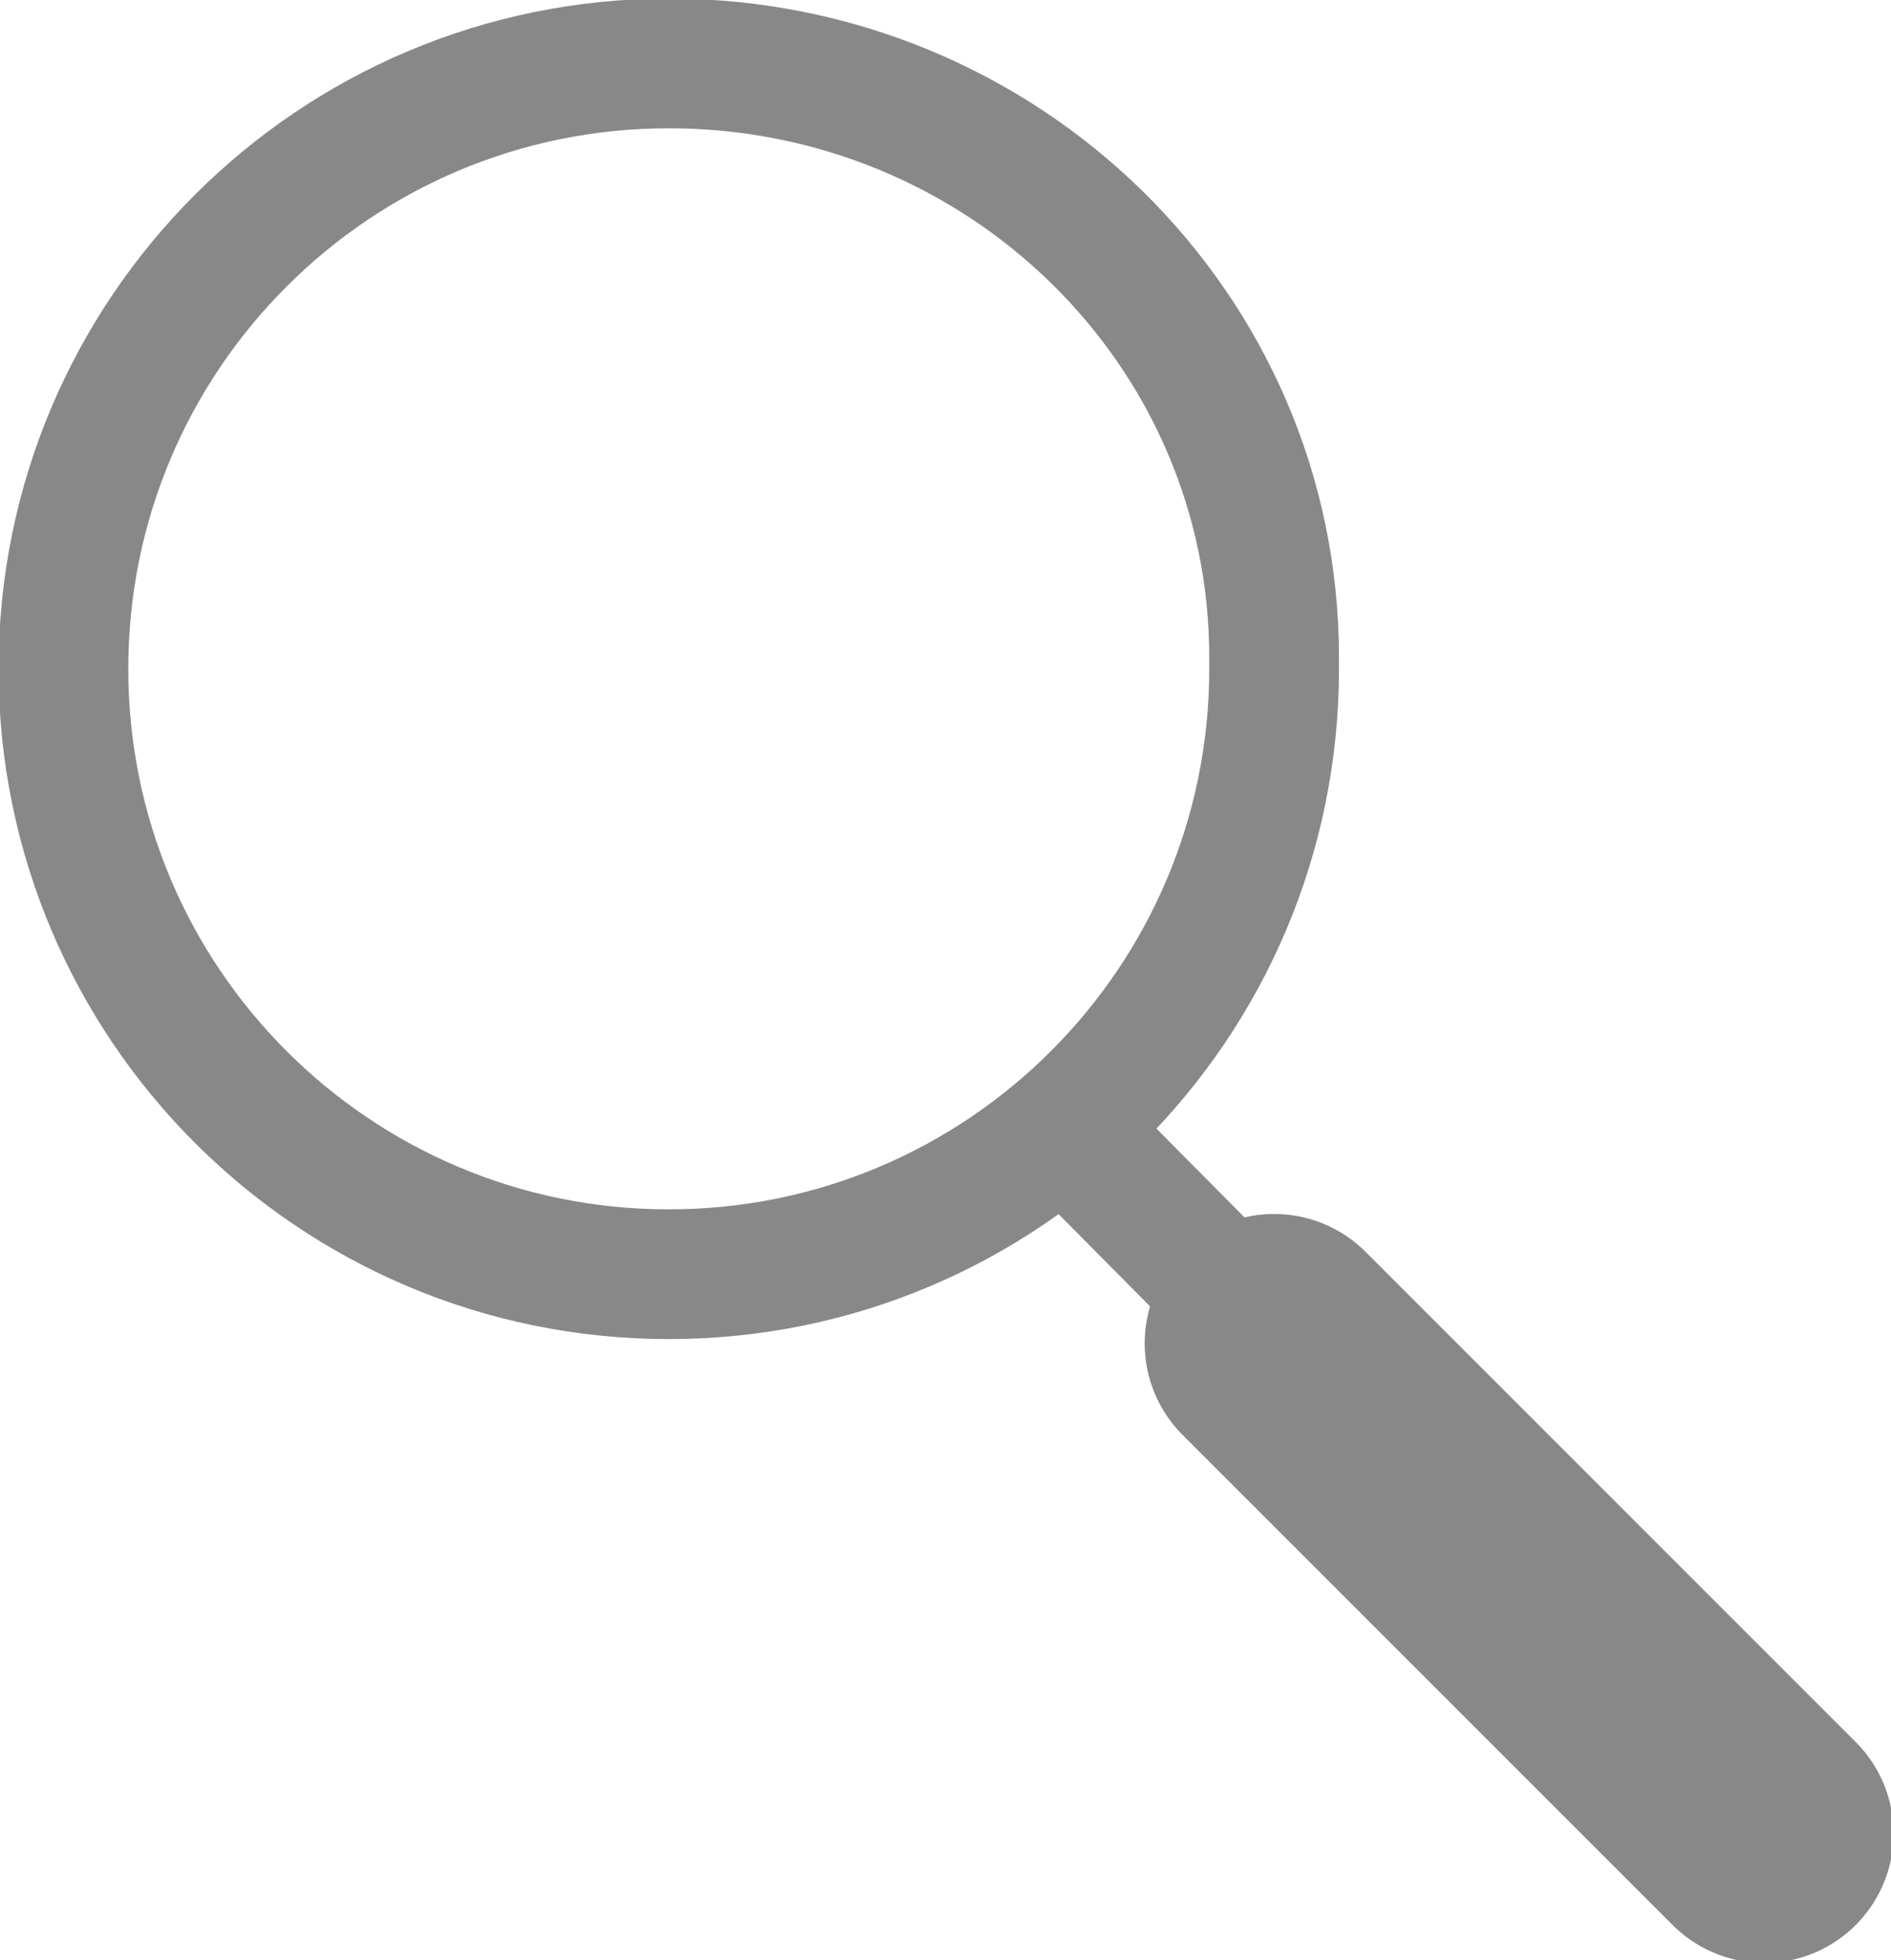
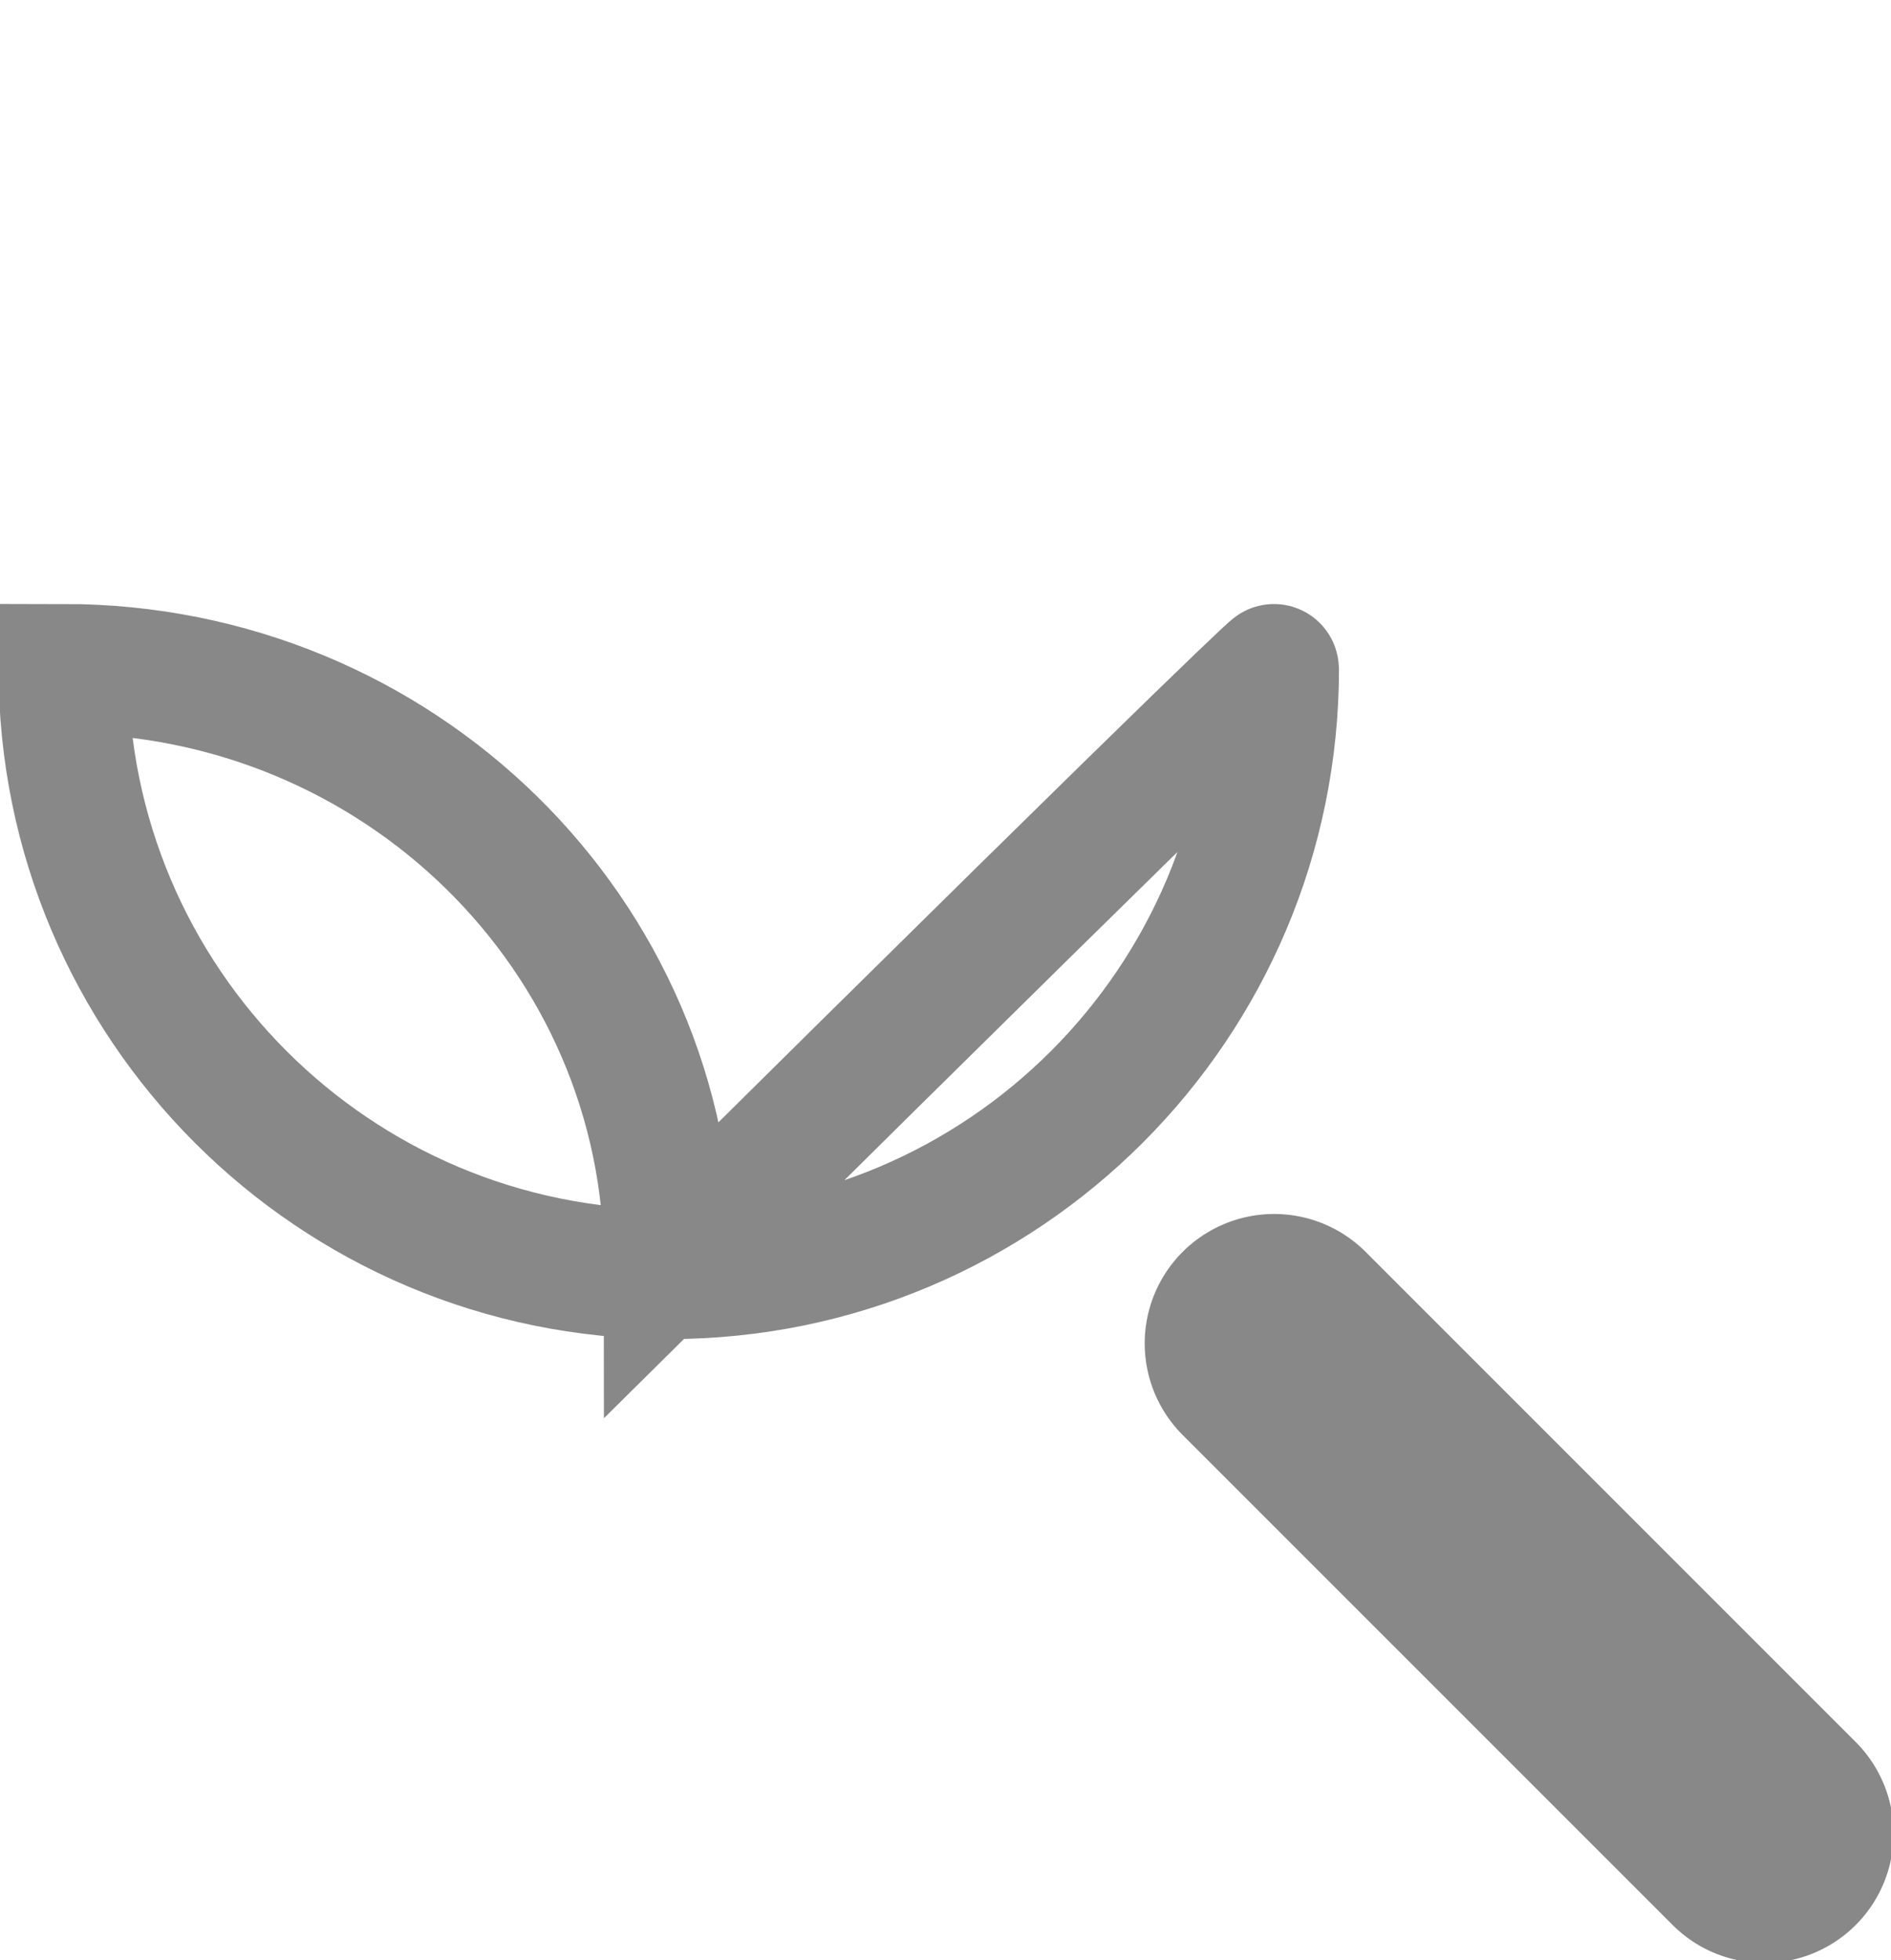
<svg xmlns="http://www.w3.org/2000/svg" version="1.1" id="Layer_1" x="0px" y="0px" viewBox="0 0 32.8 34" style="enable-background:new 0 0 32.8 34;" xml:space="preserve">
  <style type="text/css">
	.st0{fill:none;stroke:#888888;stroke-width:2.25;stroke-miterlimit:10;}
	.st1{fill:none;stroke:#888888;stroke-width:4.49;stroke-linecap:round;stroke-miterlimit:10;}
</style>
  <g id="Layer_2_1_">
    <g id="Artwork">
      <g id="Search_Bar">
-         <path class="st0" d="M22.1,11.6c0,5.8-4.7,10.5-10.5,10.5S1.1,17.4,1.1,11.6c0-5.8,4.7-10.5,10.5-10.5c0,0,0,0,0,0     c5.8,0,10.5,4.6,10.5,10.3C22.1,11.5,22.1,11.6,22.1,11.6z" />
-         <line class="st0" x1="30.6" y1="31.8" x2="18.5" y2="19.6" />
+         <path class="st0" d="M22.1,11.6c0,5.8-4.7,10.5-10.5,10.5S1.1,17.4,1.1,11.6c0,0,0,0,0,0     c5.8,0,10.5,4.6,10.5,10.3C22.1,11.5,22.1,11.6,22.1,11.6z" />
        <line class="st1" x1="30.6" y1="31.8" x2="22.1" y2="23.3" />
      </g>
    </g>
  </g>
</svg>